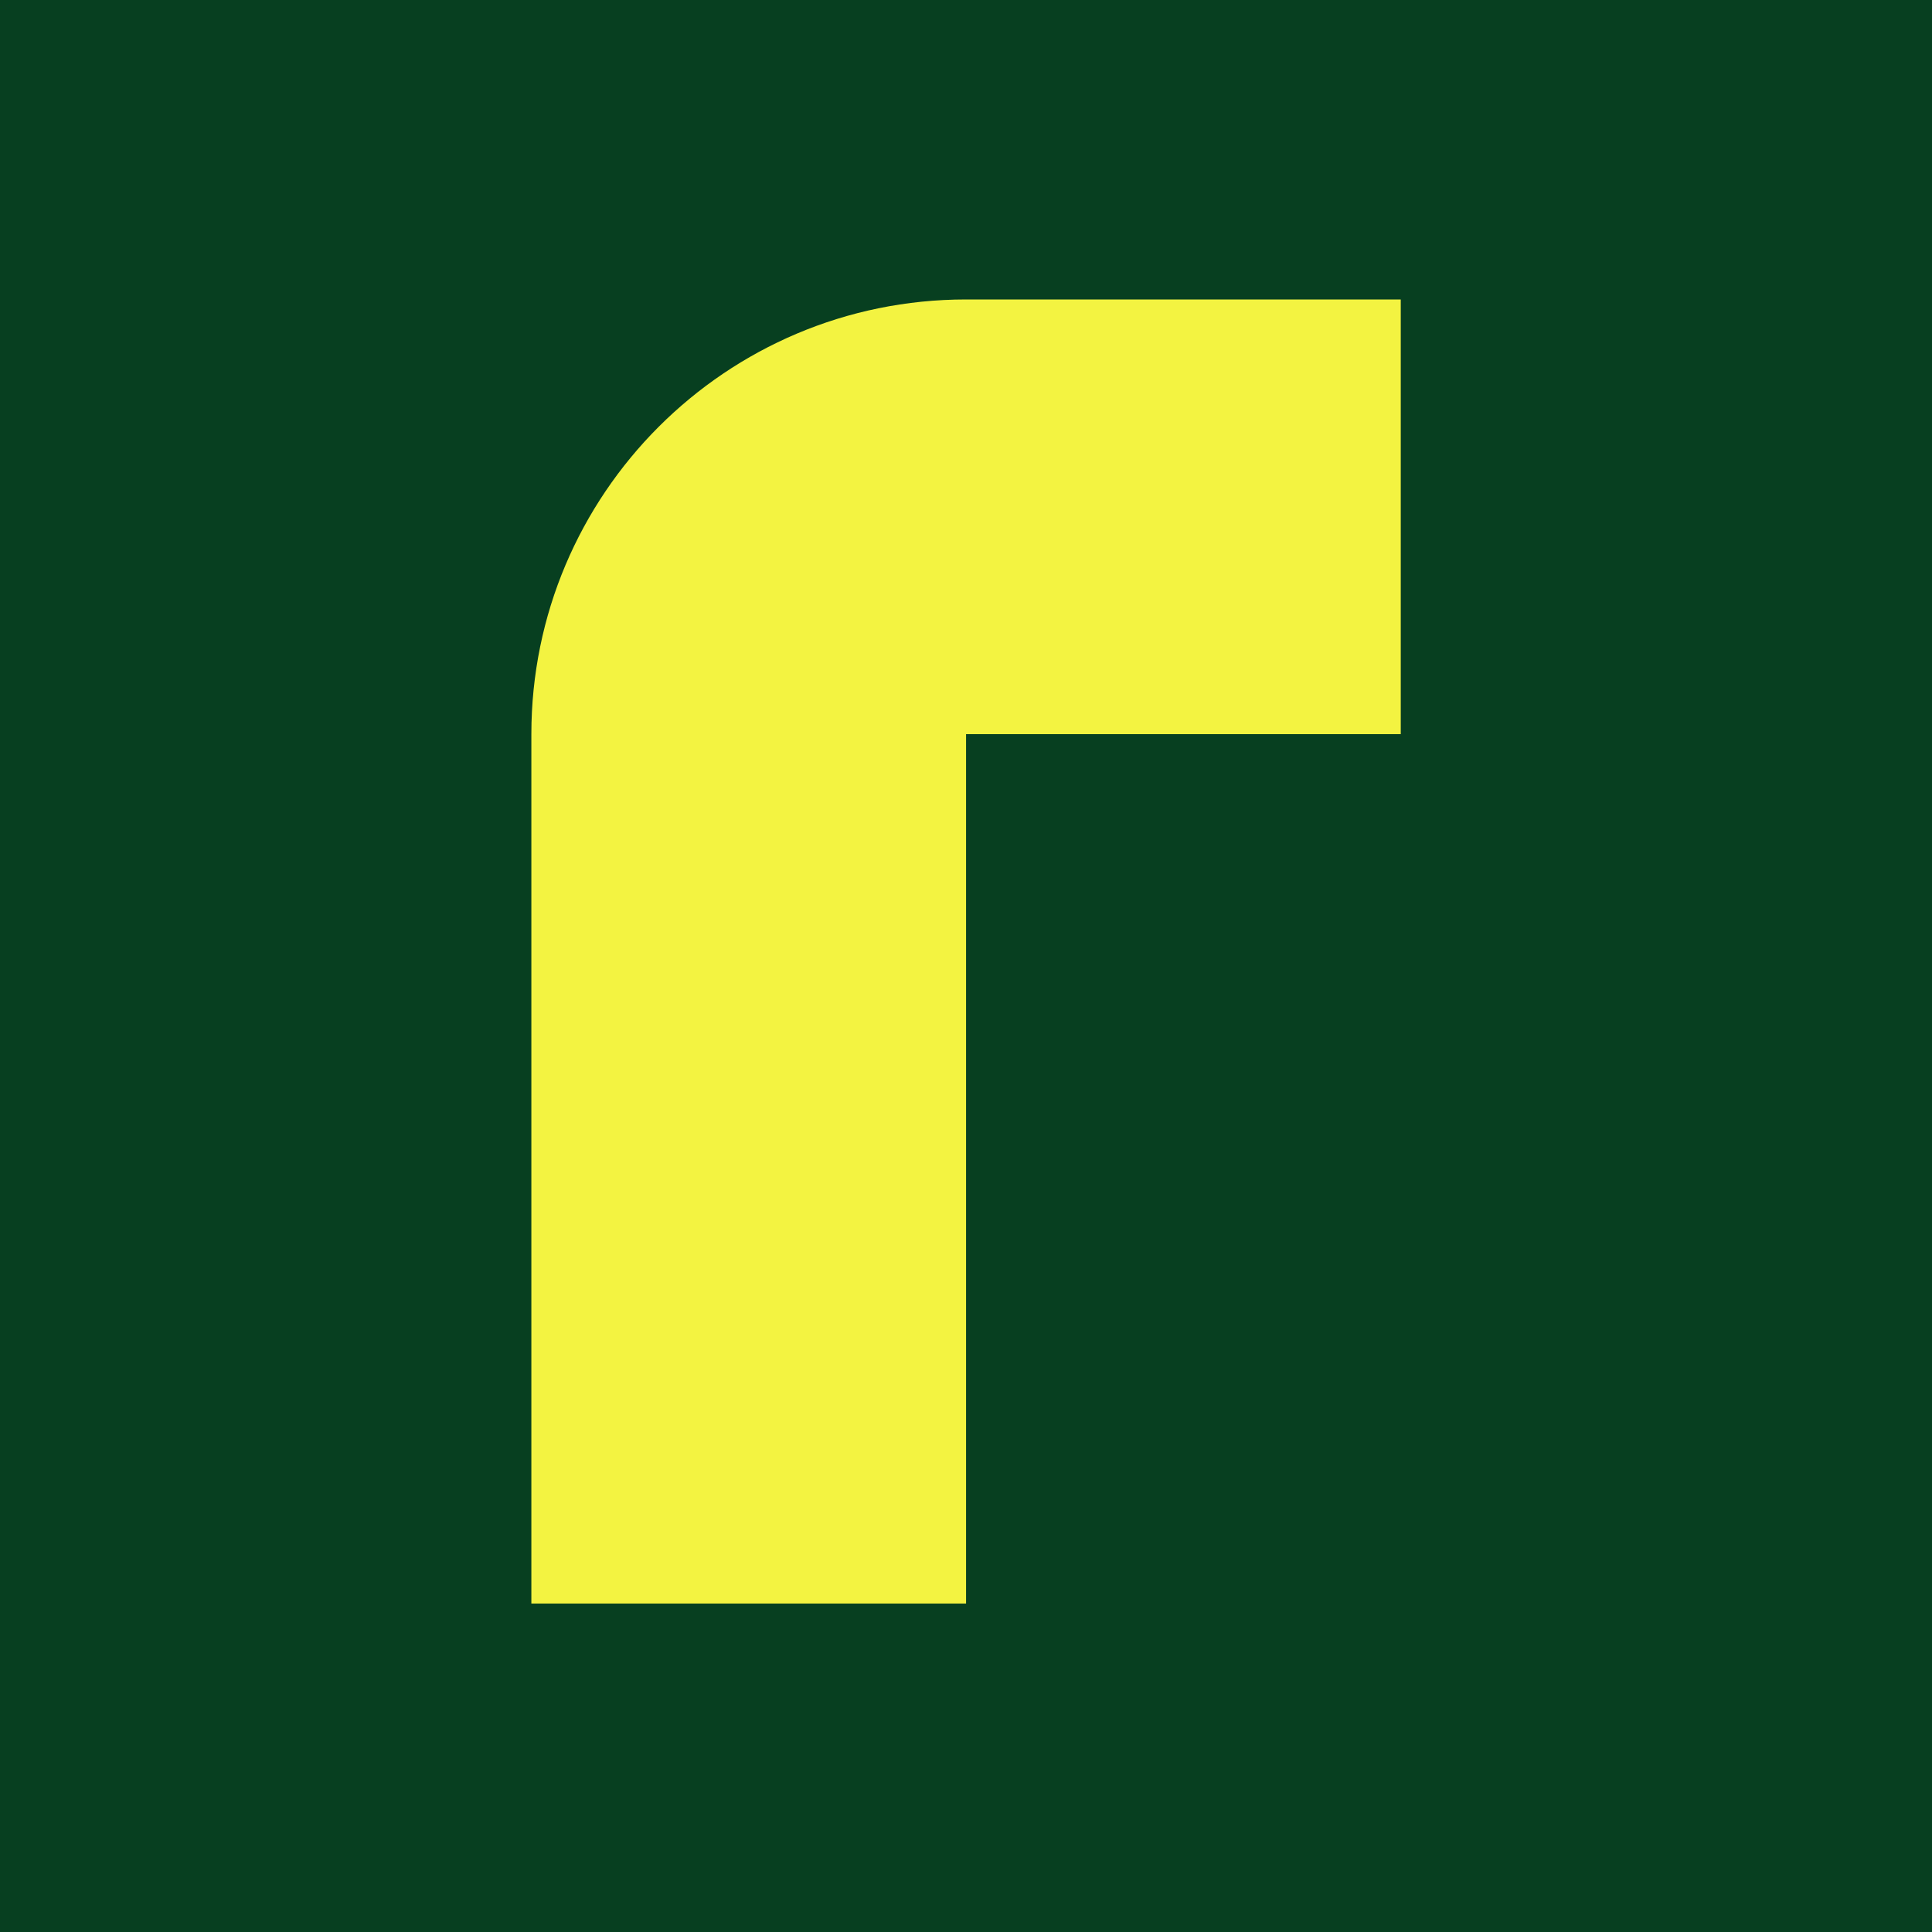
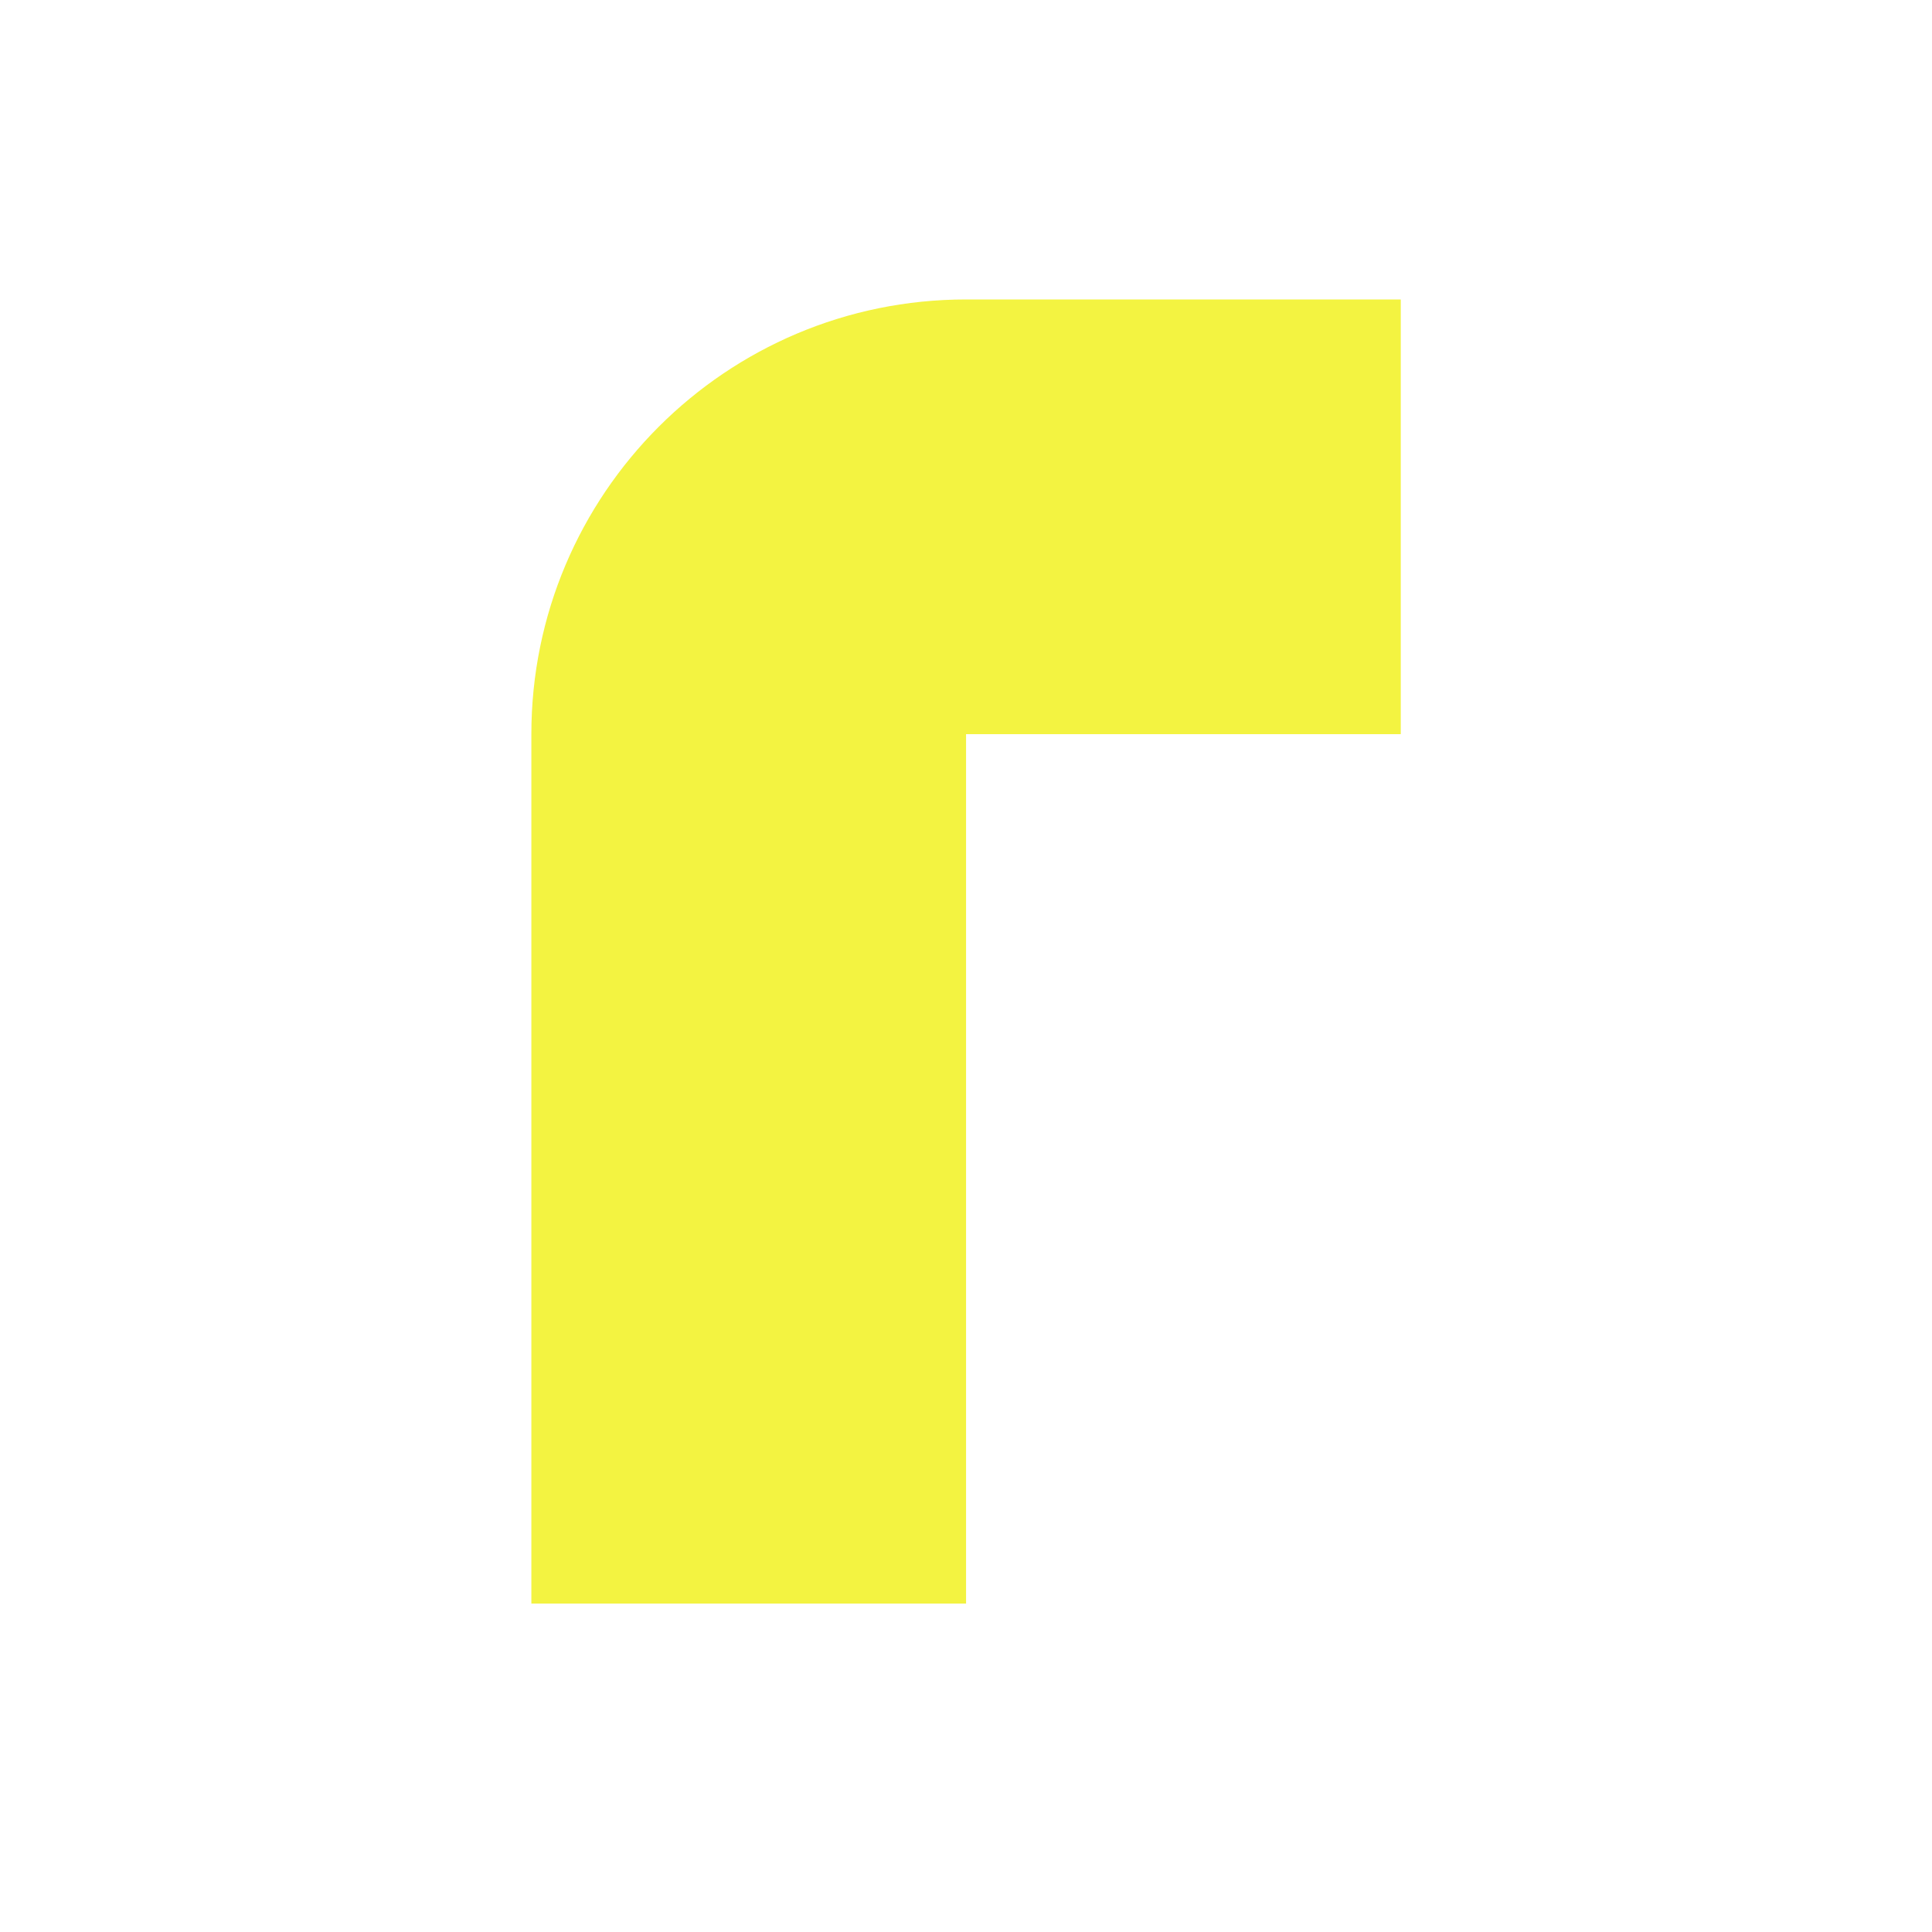
<svg xmlns="http://www.w3.org/2000/svg" fill="none" viewBox="0 0 64 64">
-   <path fill="#073F20" d="M0 0h64v64H0z" />
  <path fill="#F3F341" d="M46.402 9.92V24.32h-14.4v28.8h-14.4v-28.8c0-3.976 1.612-7.576 4.218-10.182 2.606-2.606 6.206-4.218 10.182-4.218h14.4Z" />
</svg>